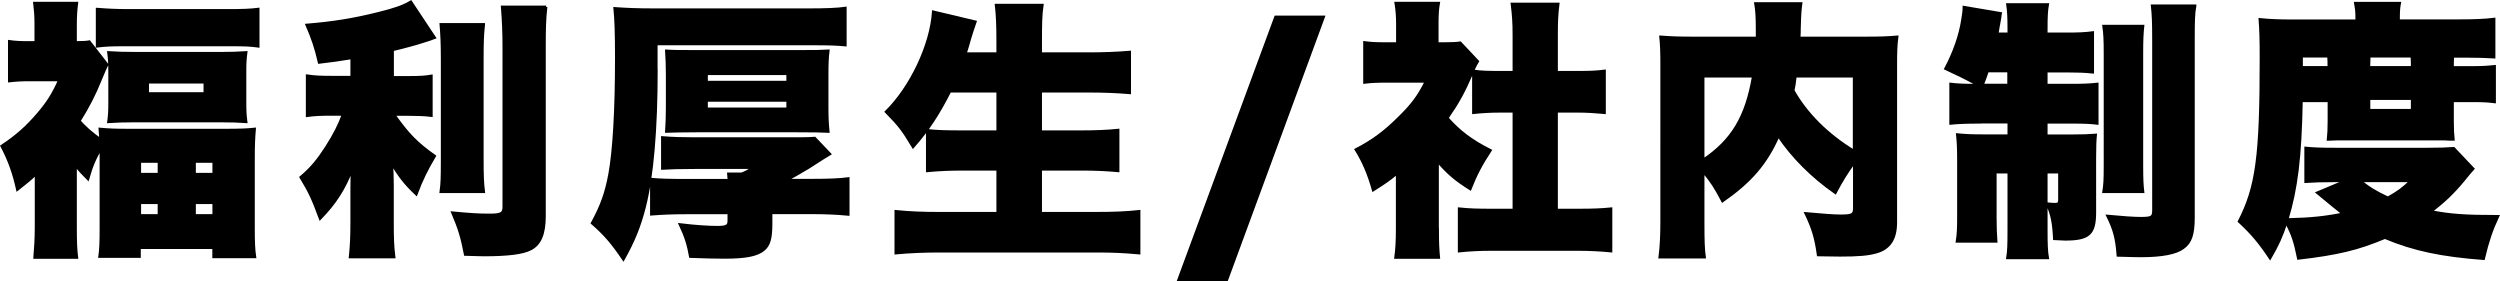
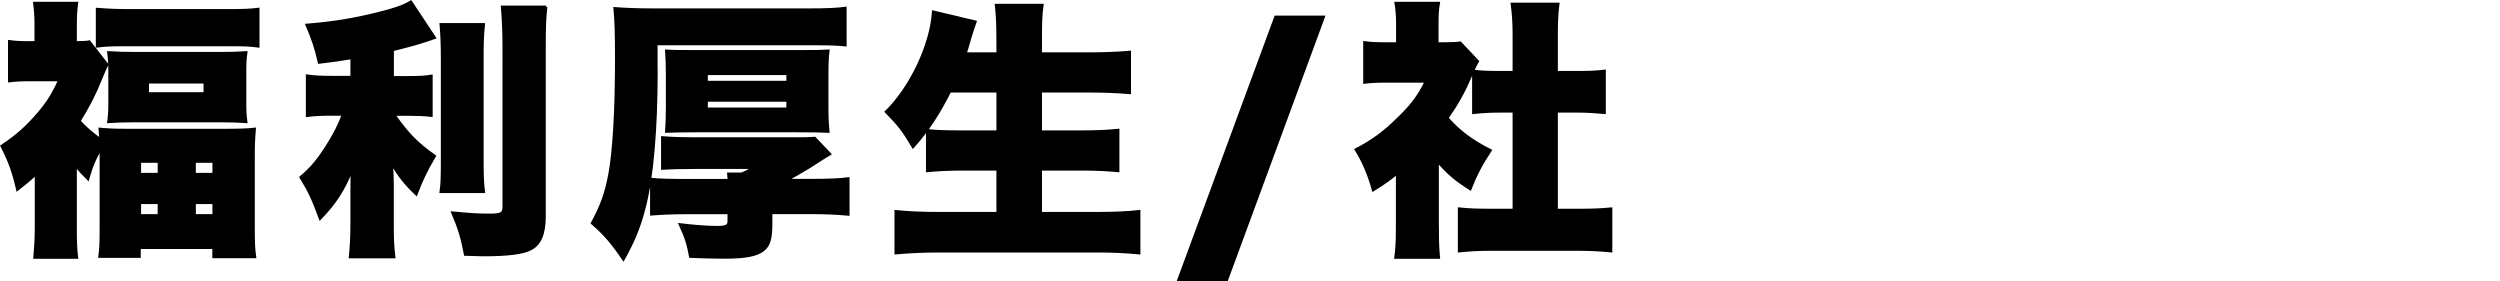
<svg xmlns="http://www.w3.org/2000/svg" id="_レイヤー_2" data-name="レイヤー 2" viewBox="0 0 250.2 28.14">
  <g id="_レイヤー_1-2" data-name="レイヤー 1">
    <g>
      <path d="M3.6,17.4c-.57.54-.89.81-1.86,1.57-.35-1.59-.81-2.92-1.57-4.35,1.46-.97,2.48-1.86,3.62-3.19.97-1.13,1.54-2.02,2.16-3.43h-2.78c-1.03,0-1.51.03-2.24.11v-3.97c.57.08,1.11.11,2,.11h.65v-1.89c0-.78-.05-1.38-.13-2.05h4.24c-.08.62-.13,1.32-.13,2.08v1.86c.76,0,1.13-.03,1.38-.08l1.78,2.29c-.19.38-.22.46-.65,1.48-.57,1.43-1.24,2.75-2.13,4.16.46.57,1.38,1.38,2.13,1.86-.03-.54-.05-.62-.08-1.05.89.08,1.51.11,2.83.11h9.77c1.35,0,2.19-.03,2.89-.11-.08.94-.11,1.62-.11,3v6.94c0,1.35.03,2.13.14,2.86h-4.13v-.92h-7.42v.89h-3.99c.11-.78.13-1.51.13-2.86v-7.99c-.59,1-.92,1.73-1.3,3.08-.62-.62-.81-.84-1.24-1.35v6.24c0,1.35.03,2.19.13,2.97H3.47c.08-.92.14-2,.14-3.05v-5.32ZM9.73.91c.94.08,1.92.13,3.21.13h9.8c1.54,0,2.29-.03,3.1-.13v3.72c-.81-.11-1.35-.13-2.65-.13h-10.82c-1.3,0-1.84.03-2.65.13V.91ZM10.97,7.14c0-.84-.03-1.24-.11-1.89.81.05,1.51.08,2.73.08h8.45c1.11,0,1.75-.03,2.59-.08-.08.62-.11,1-.11,1.86v3.19c0,.86.03,1.27.11,1.89-.76-.05-1.43-.08-2.67-.08h-8.4c-1.19,0-1.94.03-2.7.08.08-.62.11-1.05.11-1.86v-3.19ZM13.99,17.43h1.92v-1.27h-1.92v1.27ZM13.99,21.56h1.92v-1.27h-1.92v1.27ZM14.78,9.36h5.72v-1.13h-5.72v1.13ZM19.47,17.43h1.92v-1.27h-1.92v1.27ZM19.47,21.56h1.92v-1.27h-1.92v1.27Z" stroke="#000" stroke-miterlimit="10" stroke-width=".26" />
      <path d="M35.21,5.79c-1.38.22-1.89.3-3.27.46-.35-1.51-.65-2.38-1.24-3.75,2.65-.22,4.67-.54,7.15-1.16,1.75-.43,2.54-.73,3.27-1.16l2.38,3.59q-.13.05-.62.22c-1.05.35-2.43.73-3.59,1v2.75h1.67c1.03,0,1.57-.03,2.21-.14v3.97c-.67-.08-1.35-.11-2.29-.11h-1.46c1.43,2.02,2.29,2.89,4.08,4.16-.78,1.32-1.3,2.35-1.84,3.81-1.11-1.05-1.7-1.81-2.46-3.1.05.62.08,1.35.08,2.21v3.64c0,1.73.03,2.46.16,3.54h-4.4c.11-1.11.16-1.94.16-3.54v-3.19q0-1.35.05-2.11c-.84,2.08-1.67,3.4-3.21,4.99-.73-1.97-1.05-2.67-1.94-4.13,1.05-.89,1.7-1.67,2.56-3,.81-1.27,1.32-2.27,1.67-3.29h-1.21c-1,0-1.67.03-2.38.13v-4c.73.11,1.35.14,2.46.14h2v-1.94ZM48.41,2.45c-.11,1-.14,1.78-.14,3.46v9.99c0,1.65.03,2.4.14,3.29h-4.29c.11-.81.13-1.38.13-3.19V5.9c0-1.59-.05-2.48-.13-3.46h4.29ZM54.65.69c-.14,1.24-.16,2.27-.16,3.94v17.01c0,1.75-.43,2.81-1.4,3.29-.76.4-2.27.59-4.67.59-.46,0-.89-.03-1.86-.05-.32-1.67-.59-2.59-1.27-4.18,1.7.16,2.54.22,3.7.22s1.43-.13,1.43-.81V4.63c0-1.27-.05-2.56-.16-3.94h4.4Z" stroke="#000" stroke-miterlimit="10" stroke-width=".26" />
      <path d="M65.69,7.03c0,5.88-.4,10.64-1.19,13.71-.49,1.92-1.08,3.37-2.11,5.21-1.13-1.67-1.86-2.51-3.13-3.62.94-1.73,1.4-3,1.75-4.89.43-2.32.67-6.4.67-11.61,0-2.54-.05-3.89-.16-4.99,1.13.08,2.32.13,3.83.13h15.66c1.57,0,2.86-.05,3.59-.16v3.7c-.86-.08-1.54-.11-3.37-.11h-15.55v2.62ZM72.95,18.02c-.03-.27-.03-.38-.05-.62h1.32c.32-.11.81-.38,1.19-.62h-5.88c-1.57,0-2.38.03-3.24.08v-3.1c1,.08,1.97.11,3.16.11h9.34c1.75,0,2,0,2.75-.05l1.51,1.59q-.51.3-2.13,1.35c-.62.38-1.38.81-2.21,1.27h2.59c1.62,0,2.78-.05,3.59-.16v3.59c-1.11-.11-2.4-.16-3.62-.16h-4.1v1.05c0,1.51-.19,2.19-.76,2.65-.65.54-1.81.76-3.89.76-.94,0-2.11-.03-3.43-.08-.22-1.21-.43-1.92-1.03-3.21,1.57.19,2.86.27,3.75.27s1.13-.14,1.13-.62v-.81h-4.35c-1.32,0-2.35.05-3.4.13v-3.51c.76.08,1.86.11,3.51.11h4.24ZM66.77,7.52c0-1-.03-1.59-.08-2.43.81.05,1.24.05,3,.05h10.18c1.75,0,2.19,0,3.02-.05-.08.67-.11,1.24-.11,2.4v3.19c0,1.13.03,1.65.11,2.48-.76-.03-1.38-.05-3.08-.05h-10.07c-1.67,0-2.32.03-3.05.05.05-.92.08-1.38.08-2.4v-3.24ZM70.71,8.22h8.12v-.84h-8.12v.84ZM70.71,10.89h8.12v-.84h-8.12v.84Z" stroke="#000" stroke-miterlimit="10" stroke-width=".26" />
      <path d="M95.08,9.11c-1.11,2.21-2.21,3.91-3.7,5.59-1.03-1.73-1.43-2.21-2.7-3.51,2.48-2.43,4.51-6.69,4.72-10.01l4.21,1q-.32.92-.54,1.65c-.14.54-.27.94-.46,1.54h3.24v-1.24c0-1.65-.05-2.7-.16-3.62h4.62c-.14.94-.16,1.86-.16,3.62v1.24h4.7c1.59,0,2.92-.05,4.21-.16v4.08c-1.35-.11-2.62-.16-4.08-.16h-4.83v4.05h3.97c1.51,0,2.73-.05,3.78-.16v4.08c-1.21-.11-2.32-.16-3.75-.16h-4v4.4h5.56c1.7,0,3.02-.05,4.29-.19v4.18c-1.54-.14-2.67-.19-4.16-.19h-15.74c-1.54,0-2.89.05-4.45.19v-4.18c1.38.14,2.73.19,4.29.19h5.91v-4.4h-3.35c-1.43,0-2.54.05-3.7.16v-4.05c1.05.11,1.97.13,3.62.13h3.43v-4.05h-4.78Z" stroke="#000" stroke-miterlimit="10" stroke-width=".26" />
      <path d="M132.47,1.69l-9.69,26.32h-4.83L127.66,1.69h4.8Z" stroke="#000" stroke-miterlimit="10" stroke-width=".26" />
      <path d="M143.88,22.91c0,1.38.03,2.02.11,2.86h-4.32c.11-.84.16-1.54.16-2.97v-5.48c-.78.65-1.24.97-2.4,1.7-.49-1.7-.97-2.81-1.73-4.05,1.67-.86,2.86-1.75,4.21-3.08,1.35-1.3,2.05-2.21,2.81-3.75h-3.81c-1.05,0-1.7.03-2.35.11v-4c.62.08,1.08.11,2.08.11h1.21v-2c0-.73-.05-1.38-.16-2.05h4.29c-.11.62-.14,1.21-.14,2.08v1.97h.73c.84,0,1.24-.03,1.57-.08l1.75,1.86c-.3.51-.38.7-.62,1.27-.78,1.81-1.38,2.89-2.43,4.4,1.19,1.35,2.43,2.29,4.32,3.24-.94,1.43-1.48,2.48-2.02,3.86-1.46-.92-2.19-1.54-3.27-2.78v6.78ZM155.78,21.02h2.16c1.46,0,2.27-.03,3.29-.13v4.24c-1.13-.11-2.21-.16-3.27-.16h-8.77c-1.03,0-2.13.05-3.16.16v-4.24c1.05.11,1.89.13,3.24.13h2.24v-9.88h-1.4c-.92,0-1.78.05-2.65.14v-4.18c.73.11,1.48.13,2.65.13h1.4v-3.64c0-1.3-.05-2.05-.19-3.19h4.62c-.13,1.05-.16,1.78-.16,3.19v3.64h2.13c1.3,0,1.86-.03,2.67-.13v4.18c-.89-.08-1.73-.14-2.67-.14h-2.13v9.88Z" stroke="#000" stroke-miterlimit="10" stroke-width=".26" />
-       <path d="M185.57,16.24c-.76,1.05-1.24,1.81-1.89,3.05-2.32-1.62-4.29-3.59-5.7-5.7-1.24,2.81-2.81,4.59-5.59,6.53-.76-1.43-1.05-1.89-1.94-2.97v5.16c0,1.81.03,2.65.14,3.43h-4.48c.13-1,.19-2.16.19-3.56V6.47c0-1.27-.03-2-.11-2.78,1.11.08,1.86.11,3.56.11h6.1v-.89c0-1.21-.05-1.92-.16-2.56h4.56c-.08.65-.11.73-.16,2.51,0,.3,0,.4-.03.94h6.34c1.84,0,2.51-.03,3.46-.11-.11.81-.13,1.54-.13,2.83v15.74c0,1.65-.62,2.59-1.94,2.97-.84.24-1.84.32-3.64.32q-.62,0-2.19-.03c-.24-1.75-.54-2.7-1.24-4.16,1.43.13,2.75.24,3.46.24,1.21,0,1.4-.11,1.4-.78v-4.59ZM170.45,16.02c2.92-1.97,4.32-4.29,5.02-8.39h-5.02v8.39ZM179.68,7.63c-.08.7-.11.92-.22,1.43,1.3,2.32,3.4,4.43,6.1,6.07v-7.5h-5.88Z" stroke="#000" stroke-miterlimit="10" stroke-width=".26" />
-       <path d="M198.22,12.24c-1.32,0-2.19.03-3,.11v-3.94c.65.08,1.35.11,2.38.11h.43c-1.32-.7-2.08-1.08-3.32-1.65.86-1.62,1.46-3.32,1.7-4.91.08-.43.14-.94.14-1.24l3.67.62c-.03.13-.03.16-.05.35l-.13.76c-.03.11-.03.13-.16.94h1.16v-.46c0-1.24-.03-1.75-.13-2.48h4.02c-.11.62-.14,1.21-.14,2.43v.51h2c1.27,0,1.86-.03,2.65-.13v3.97c-.78-.08-1.54-.11-2.65-.11h-2v1.4h2.62c1.11,0,1.73-.03,2.48-.11v3.94c-.67-.08-1.32-.11-2.62-.11h-2.48v1.35h2.43c1.32,0,1.78-.03,2.51-.08-.05.51-.08,1-.08,2.32v5.45c0,2.13-.59,2.67-2.97,2.67-.16,0-.57-.03-1.08-.05-.08-1.62-.24-2.43-.73-3.51.24.03.67.05.81.05.32,0,.43-.11.43-.4v-2.81h-1.32v5.8c0,1.43.03,2.16.14,2.78h-4.02c.11-.7.13-1.27.13-2.83v-5.75h-1.35v4.53c0,1.03.03,1.7.08,2.4h-3.91c.11-.67.14-1.27.14-2.51v-5.64c0-1.08-.03-1.78-.11-2.54.84.08,1.4.11,2.67.11h2.48v-1.35h-2.81ZM201.02,7.11h-2.11c-.19.59-.24.7-.51,1.4h2.62v-1.4ZM214.47,2.61c-.08.76-.11,1.4-.11,2.7v11.15c0,1.51.03,2.05.11,2.73h-3.94c.11-.7.14-1.11.14-2.73V5.39c0-1.38-.03-2.02-.14-2.78h3.94ZM219.68.58c-.14.76-.16,1.51-.16,3.27v17.9c0,1.7-.27,2.51-1.03,3.05-.7.54-2.16.81-4.18.81-.49,0-.51,0-2.35-.05-.13-1.7-.35-2.56-1.03-3.94,1.48.14,2.62.22,3.35.22,1.08,0,1.24-.11,1.24-.81V4.01c0-1.73-.03-2.51-.13-3.43h4.29Z" stroke="#000" stroke-miterlimit="10" stroke-width=".26" />
-       <path d="M247.51,16.89c-.24.27-.46.51-1,1.19-1.03,1.24-1.94,2.11-3.24,3.08,1.89.38,3.43.49,6.72.49-.65,1.4-1.03,2.54-1.43,4.24-4.21-.32-6.96-.89-9.88-2.11-2.7,1.13-4.7,1.62-8.66,2.08-.35-1.73-.57-2.35-1.21-3.62-.49,1.46-.81,2.19-1.62,3.59-1.05-1.57-1.81-2.48-3.1-3.67,1.78-3.46,2.19-6.51,2.19-16.36,0-1.81-.03-2.78-.11-3.86,1.05.11,2.05.14,3.35.14h6.34v-.41c0-.54-.05-.92-.13-1.35h4.43c-.08.41-.11.78-.11,1.4v.35h6.02c1.62,0,2.65-.05,3.54-.16v3.81c-.92-.05-1.51-.08-2.81-.08h-1.32c-.03.46-.03.57-.03,1.11h1.86c1.05,0,1.57-.03,2.35-.11v3.56c-.65-.08-1.08-.11-2.29-.11h-1.92v2.05c0,.76.03,1.32.08,1.81h-.35c-.22-.03-.57-.03-1.38-.03h-9.02c-.67,0-1.27,0-1.78.03.05-.46.08-1.11.08-1.81v-2.05h-2.75c-.11,5.7-.49,8.75-1.43,11.88,2.4-.05,3.91-.22,5.61-.57q-.7-.54-2.59-2.11l2.83-1.19h-1.19c-1.16,0-2.08.03-2.81.08v-3.37c.78.08,1.54.11,3.08.11h9.12c1.32,0,1.92-.03,2.62-.08l1.94,2.05ZM233.07,6.74c0-.49,0-.65-.03-1.11h-2.7v1.11h2.73ZM236.23,18.1c.73.65,1.57,1.16,2.75,1.7.97-.54,1.43-.86,2.32-1.7h-5.07ZM241.41,6.74c0-.51,0-.67-.03-1.11h-4.27q-.03.73-.03,1.11h4.32ZM237.09,11.03h4.32v-1.16h-4.32v1.16Z" stroke="#000" stroke-miterlimit="10" stroke-width=".26" />
    </g>
  </g>
</svg>